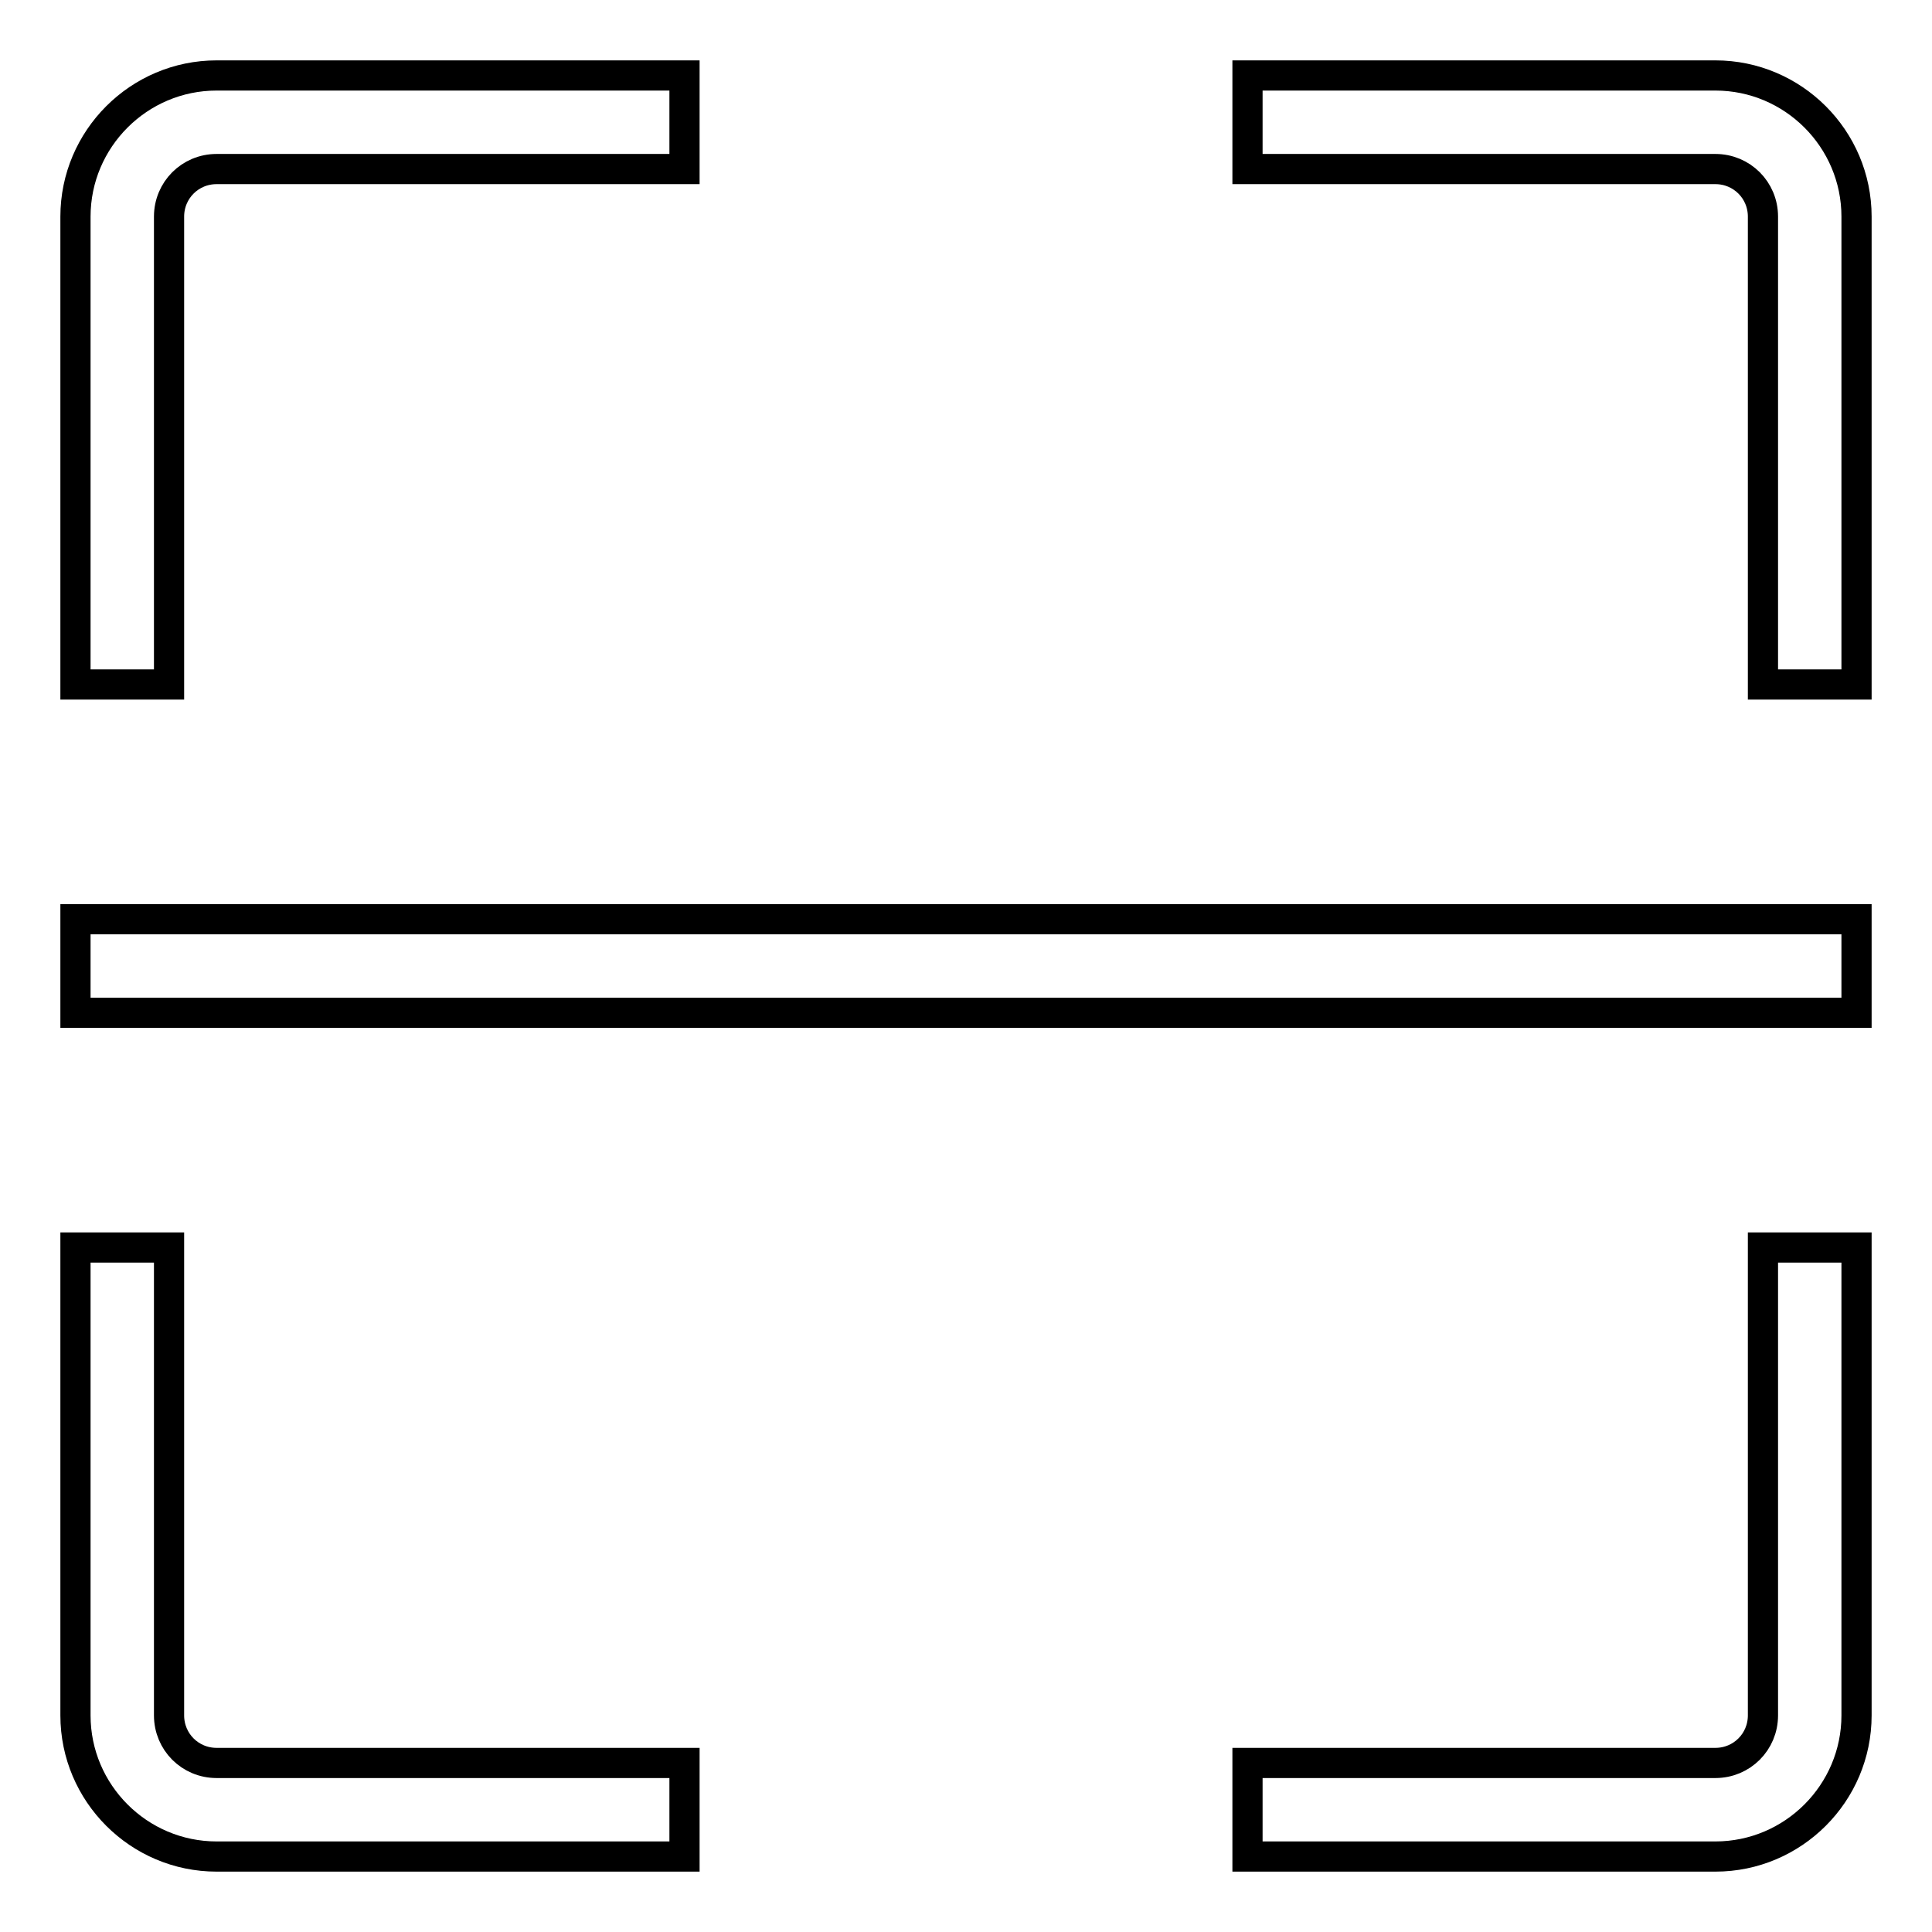
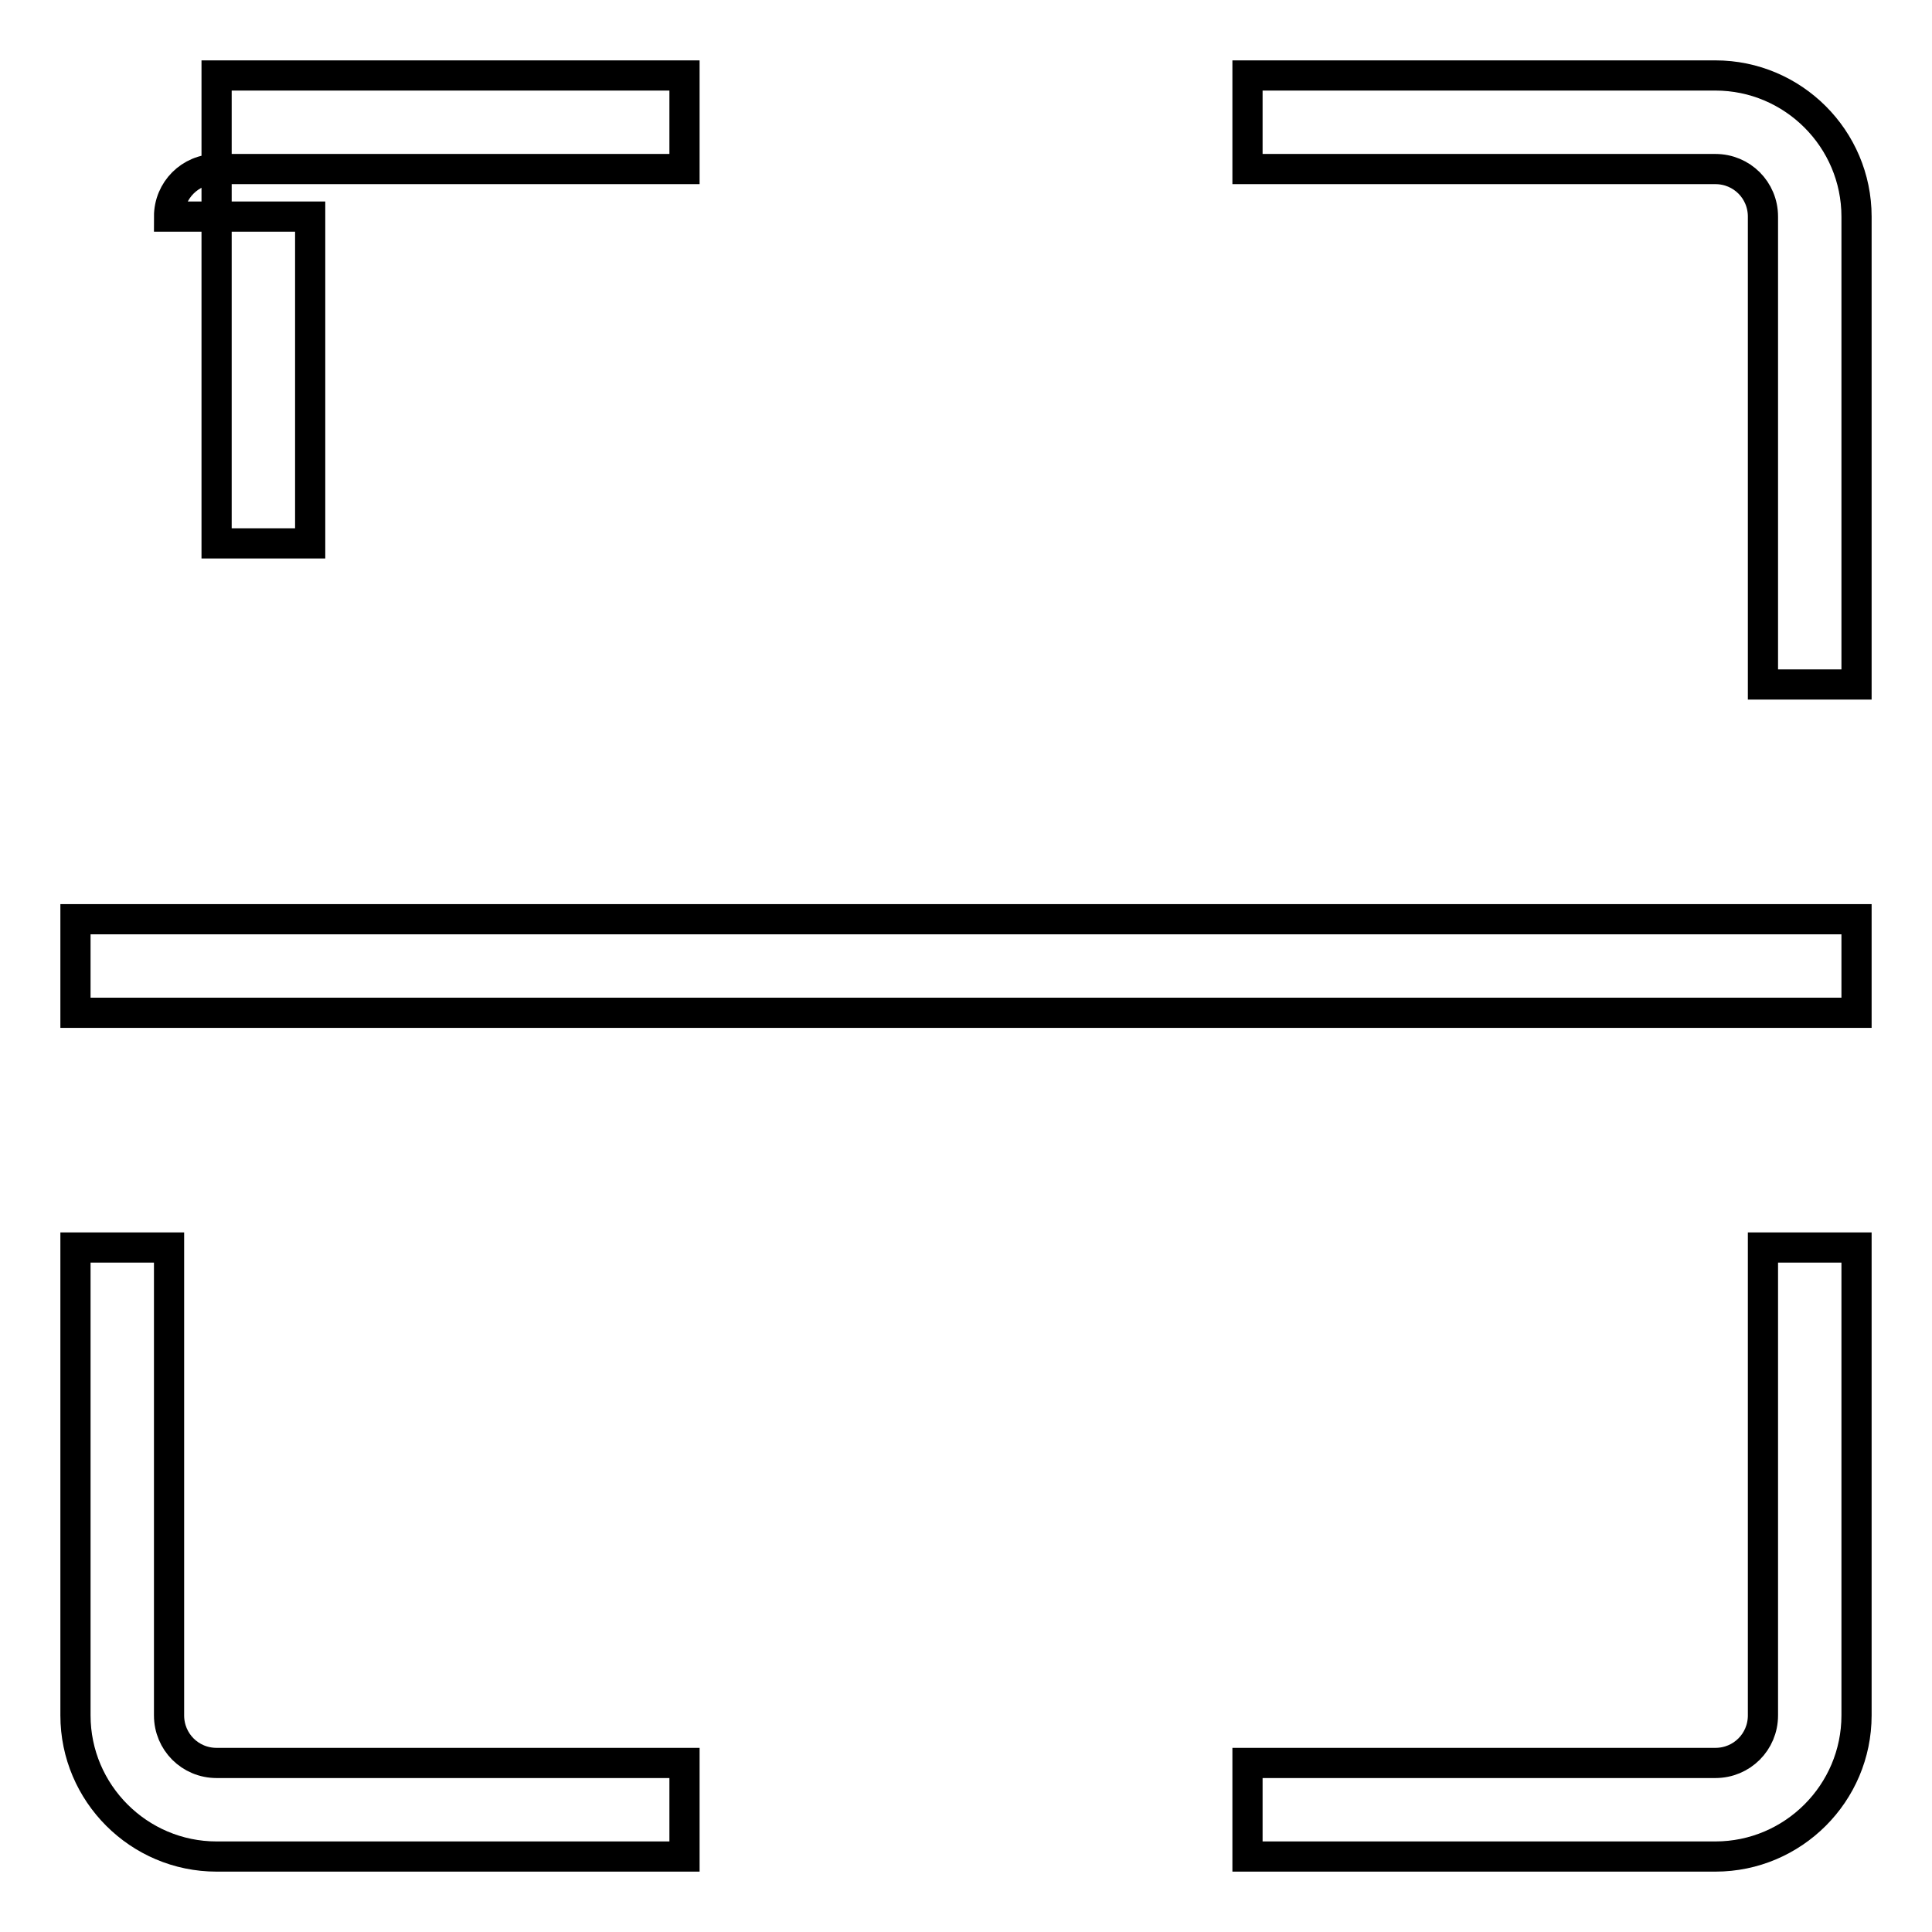
<svg xmlns="http://www.w3.org/2000/svg" version="1.1" x="0px" y="0px" viewBox="0 0 256 256" enable-background="new 0 0 256 256" xml:space="preserve">
  <g>
-     <path stroke-width="4" fill-opacity="0" stroke="#000000" d="M22.4,28.7c0-3.5,2.8-6.3,6.3-6.3h62V10h-62C18.4,10,10,18.4,10,28.7v62h12.4V28.7z M28.7,233.6 c-3.5,0-6.3-2.8-6.3-6.3v-62H10v62c0,10.3,8.4,18.7,18.7,18.7h62v-12.4H28.7z M227.3,22.4c3.5,0,6.3,2.8,6.3,6.3v62H246v-62 c0-10.3-8.4-18.7-18.7-18.7h-62v12.4H227.3L227.3,22.4z M233.6,227.3c0,3.5-2.8,6.3-6.3,6.3h-62V246h62c10.3,0,18.7-8.4,18.7-18.7 v-62h-12.4V227.3z M10,121.8h236v12.4H10V121.8z" />
+     <path stroke-width="4" fill-opacity="0" stroke="#000000" d="M22.4,28.7c0-3.5,2.8-6.3,6.3-6.3h62V10h-62v62h12.4V28.7z M28.7,233.6 c-3.5,0-6.3-2.8-6.3-6.3v-62H10v62c0,10.3,8.4,18.7,18.7,18.7h62v-12.4H28.7z M227.3,22.4c3.5,0,6.3,2.8,6.3,6.3v62H246v-62 c0-10.3-8.4-18.7-18.7-18.7h-62v12.4H227.3L227.3,22.4z M233.6,227.3c0,3.5-2.8,6.3-6.3,6.3h-62V246h62c10.3,0,18.7-8.4,18.7-18.7 v-62h-12.4V227.3z M10,121.8h236v12.4H10V121.8z" />
  </g>
</svg>